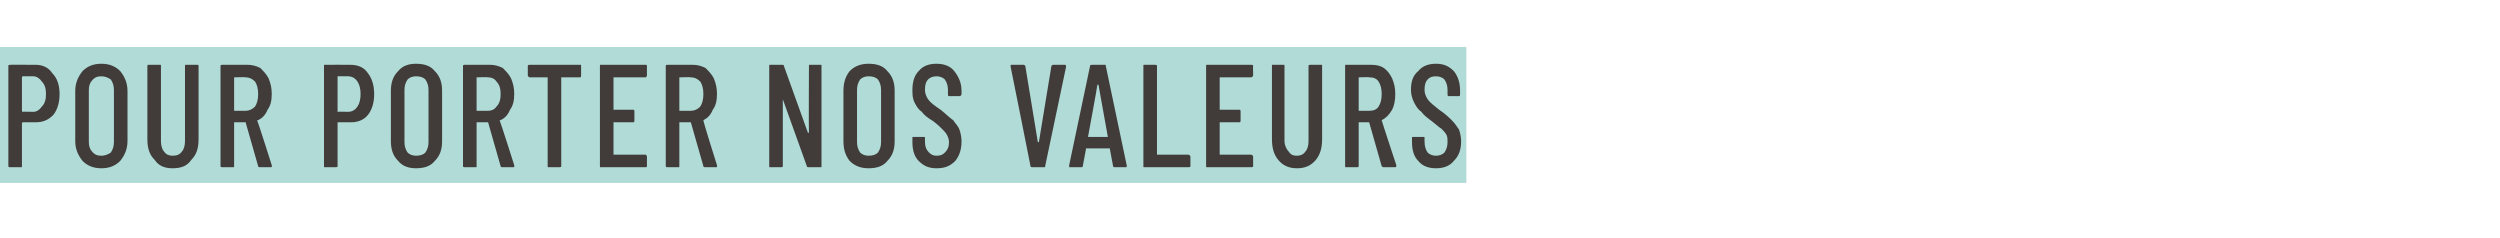
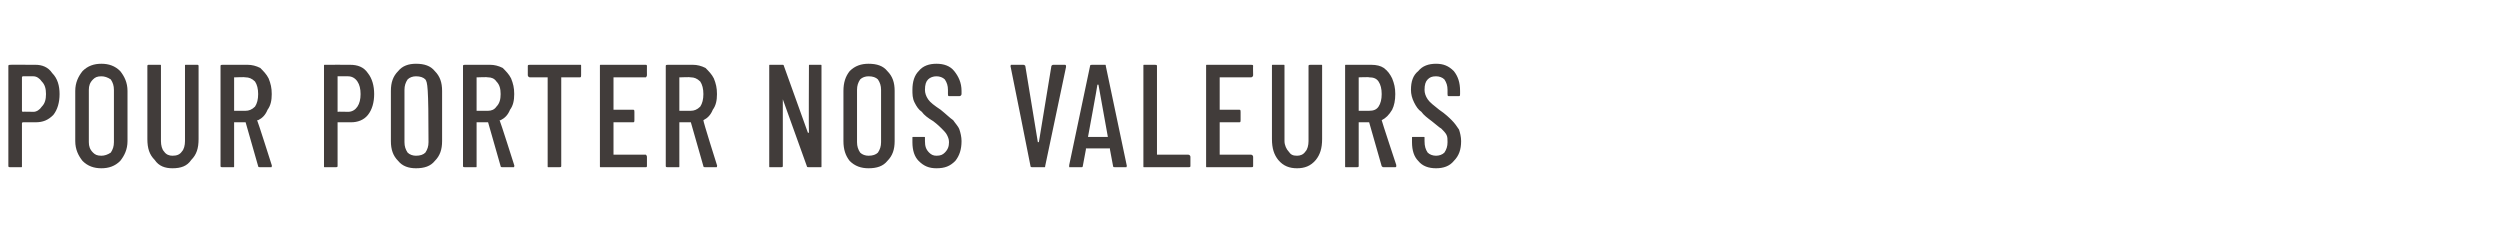
<svg xmlns="http://www.w3.org/2000/svg" version="1.1" width="239.2px" height="22.8px" viewBox="0 -2 239.2 22.8" style="top:-2px">
  <desc>POUR PORTER NOS VALEURS</desc>
  <defs />
  <g class="svg-textframe-underlines">
-     <rect class="svg-underline" x="0" y="2.5" width="140.3" height="13" style="fill:#b0dbd7;" />
-   </g>
+     </g>
  <g id="Polygon62190">
-     <path d="M 3.4 4.2 C 4 4.2 4.6 4.4 5 5 C 5.5 5.5 5.7 6.2 5.7 7 C 5.7 7.8 5.5 8.5 5.1 9 C 4.6 9.5 4.1 9.7 3.4 9.7 C 3.4 9.7 2.2 9.7 2.2 9.7 C 2.1 9.7 2.1 9.8 2.1 9.8 C 2.1 9.8 2.1 13.9 2.1 13.9 C 2.1 14 2.1 14 2 14 C 2 14 1 14 1 14 C 0.9 14 0.8 14 0.8 13.9 C 0.8 13.9 0.8 4.3 0.8 4.3 C 0.8 4.2 0.9 4.2 1 4.2 C 0.95 4.19 3.4 4.2 3.4 4.2 C 3.4 4.2 3.36 4.19 3.4 4.2 Z M 3.2 8.7 C 3.5 8.7 3.8 8.5 4 8.2 C 4.3 7.9 4.4 7.5 4.4 7 C 4.4 6.5 4.3 6.1 4 5.8 C 3.8 5.5 3.5 5.3 3.2 5.3 C 3.2 5.3 2.2 5.3 2.2 5.3 C 2.1 5.3 2.1 5.4 2.1 5.4 C 2.1 5.4 2.1 8.6 2.1 8.6 C 2.1 8.6 2.1 8.7 2.2 8.7 C 2.16 8.67 3.2 8.7 3.2 8.7 C 3.2 8.7 3.16 8.67 3.2 8.7 Z M 9.7 14.1 C 9 14.1 8.4 13.9 7.9 13.4 C 7.5 12.9 7.2 12.3 7.2 11.5 C 7.2 11.5 7.2 6.7 7.2 6.7 C 7.2 5.9 7.5 5.3 7.9 4.8 C 8.4 4.3 9 4.1 9.7 4.1 C 10.4 4.1 11 4.3 11.5 4.8 C 11.9 5.3 12.2 5.9 12.2 6.7 C 12.2 6.7 12.2 11.5 12.2 11.5 C 12.2 12.3 11.9 12.9 11.5 13.4 C 11 13.9 10.4 14.1 9.7 14.1 C 9.7 14.1 9.7 14.1 9.7 14.1 Z M 9.7 12.9 C 10 12.9 10.3 12.8 10.6 12.6 C 10.8 12.3 10.9 12 10.9 11.6 C 10.9 11.6 10.9 6.6 10.9 6.6 C 10.9 6.2 10.8 5.9 10.6 5.6 C 10.3 5.4 10 5.3 9.7 5.3 C 9.3 5.3 9.1 5.4 8.9 5.6 C 8.6 5.9 8.5 6.2 8.5 6.6 C 8.5 6.6 8.5 11.6 8.5 11.6 C 8.5 12 8.6 12.3 8.9 12.6 C 9.1 12.8 9.3 12.9 9.7 12.9 C 9.7 12.9 9.7 12.9 9.7 12.9 Z M 16.5 14.1 C 15.8 14.1 15.2 13.9 14.8 13.3 C 14.3 12.8 14.1 12.2 14.1 11.3 C 14.1 11.3 14.1 4.3 14.1 4.3 C 14.1 4.2 14.2 4.2 14.2 4.2 C 14.2 4.2 15.3 4.2 15.3 4.2 C 15.4 4.2 15.4 4.2 15.4 4.3 C 15.4 4.3 15.4 11.5 15.4 11.5 C 15.4 11.9 15.5 12.3 15.7 12.5 C 15.9 12.8 16.2 12.9 16.5 12.9 C 16.9 12.9 17.2 12.8 17.4 12.5 C 17.6 12.3 17.7 11.9 17.7 11.5 C 17.7 11.5 17.7 4.3 17.7 4.3 C 17.7 4.2 17.7 4.2 17.8 4.2 C 17.8 4.2 18.9 4.2 18.9 4.2 C 18.9 4.2 19 4.2 19 4.3 C 19 4.3 19 11.3 19 11.3 C 19 12.2 18.8 12.8 18.3 13.3 C 17.9 13.9 17.3 14.1 16.5 14.1 C 16.5 14.1 16.5 14.1 16.5 14.1 Z M 24.9 14 C 24.8 14 24.7 14 24.7 13.9 C 24.7 13.9 23.5 9.7 23.5 9.7 C 23.5 9.7 23.4 9.7 23.4 9.7 C 23.4 9.7 22.5 9.7 22.5 9.7 C 22.4 9.7 22.4 9.7 22.4 9.7 C 22.4 9.7 22.4 13.9 22.4 13.9 C 22.4 14 22.4 14 22.3 14 C 22.3 14 21.3 14 21.3 14 C 21.2 14 21.1 14 21.1 13.9 C 21.1 13.9 21.1 4.3 21.1 4.3 C 21.1 4.2 21.2 4.2 21.3 4.2 C 21.3 4.2 23.7 4.2 23.7 4.2 C 24.1 4.2 24.5 4.3 24.9 4.5 C 25.2 4.8 25.5 5.1 25.7 5.5 C 25.9 6 26 6.4 26 7 C 26 7.6 25.9 8.1 25.6 8.5 C 25.4 9 25.1 9.3 24.7 9.5 C 24.6 9.5 24.6 9.5 24.6 9.5 C 24.65 9.55 26 13.8 26 13.8 C 26 13.8 26.03 13.9 26 13.9 C 26 14 26 14 25.9 14 C 25.91 14 24.9 14 24.9 14 C 24.9 14 24.86 14 24.9 14 Z M 22.5 5.4 C 22.4 5.4 22.4 5.4 22.4 5.4 C 22.4 5.4 22.4 8.6 22.4 8.6 C 22.4 8.6 22.4 8.6 22.5 8.6 C 22.5 8.6 23.5 8.6 23.5 8.6 C 23.8 8.6 24.1 8.5 24.4 8.2 C 24.6 7.9 24.7 7.5 24.7 7 C 24.7 6.5 24.6 6.1 24.4 5.8 C 24.1 5.5 23.8 5.4 23.5 5.4 C 23.47 5.36 22.5 5.4 22.5 5.4 C 22.5 5.4 22.47 5.36 22.5 5.4 Z M 33.5 4.2 C 34.2 4.2 34.8 4.4 35.2 5 C 35.6 5.5 35.8 6.2 35.8 7 C 35.8 7.8 35.6 8.5 35.2 9 C 34.8 9.5 34.2 9.7 33.6 9.7 C 33.6 9.7 32.3 9.7 32.3 9.7 C 32.3 9.7 32.3 9.8 32.3 9.8 C 32.3 9.8 32.3 13.9 32.3 13.9 C 32.3 14 32.2 14 32.1 14 C 32.1 14 31.1 14 31.1 14 C 31 14 31 14 31 13.9 C 31 13.9 31 4.3 31 4.3 C 31 4.2 31 4.2 31.1 4.2 C 31.1 4.19 33.5 4.2 33.5 4.2 C 33.5 4.2 33.51 4.19 33.5 4.2 Z M 33.3 8.7 C 33.7 8.7 34 8.5 34.2 8.2 C 34.4 7.9 34.5 7.5 34.5 7 C 34.5 6.5 34.4 6.1 34.2 5.8 C 34 5.5 33.7 5.3 33.3 5.3 C 33.3 5.3 32.3 5.3 32.3 5.3 C 32.3 5.3 32.3 5.4 32.3 5.4 C 32.3 5.4 32.3 8.6 32.3 8.6 C 32.3 8.6 32.3 8.7 32.3 8.7 C 32.31 8.67 33.3 8.7 33.3 8.7 C 33.3 8.7 33.3 8.67 33.3 8.7 Z M 39.8 14.1 C 39.1 14.1 38.5 13.9 38.1 13.4 C 37.6 12.9 37.4 12.3 37.4 11.5 C 37.4 11.5 37.4 6.7 37.4 6.7 C 37.4 5.9 37.6 5.3 38.1 4.8 C 38.5 4.3 39.1 4.1 39.8 4.1 C 40.6 4.1 41.2 4.3 41.6 4.8 C 42.1 5.3 42.3 5.9 42.3 6.7 C 42.3 6.7 42.3 11.5 42.3 11.5 C 42.3 12.3 42.1 12.9 41.6 13.4 C 41.2 13.9 40.6 14.1 39.8 14.1 C 39.8 14.1 39.8 14.1 39.8 14.1 Z M 39.8 12.9 C 40.2 12.9 40.5 12.8 40.7 12.6 C 40.9 12.3 41 12 41 11.6 C 41 11.6 41 6.6 41 6.6 C 41 6.2 40.9 5.9 40.7 5.6 C 40.5 5.4 40.2 5.3 39.8 5.3 C 39.5 5.3 39.2 5.4 39 5.6 C 38.8 5.9 38.7 6.2 38.7 6.6 C 38.7 6.6 38.7 11.6 38.7 11.6 C 38.7 12 38.8 12.3 39 12.6 C 39.2 12.8 39.5 12.9 39.8 12.9 C 39.8 12.9 39.8 12.9 39.8 12.9 Z M 48.1 14 C 48 14 47.9 14 47.9 13.9 C 47.9 13.9 46.7 9.7 46.7 9.7 C 46.7 9.7 46.6 9.7 46.6 9.7 C 46.6 9.7 45.7 9.7 45.7 9.7 C 45.6 9.7 45.6 9.7 45.6 9.7 C 45.6 9.7 45.6 13.9 45.6 13.9 C 45.6 14 45.6 14 45.5 14 C 45.5 14 44.5 14 44.5 14 C 44.4 14 44.3 14 44.3 13.9 C 44.3 13.9 44.3 4.3 44.3 4.3 C 44.3 4.2 44.4 4.2 44.5 4.2 C 44.5 4.2 46.9 4.2 46.9 4.2 C 47.3 4.2 47.7 4.3 48.1 4.5 C 48.4 4.8 48.7 5.1 48.9 5.5 C 49.1 6 49.2 6.4 49.2 7 C 49.2 7.6 49.1 8.1 48.8 8.5 C 48.6 9 48.3 9.3 47.9 9.5 C 47.8 9.5 47.8 9.5 47.8 9.5 C 47.85 9.55 49.2 13.8 49.2 13.8 C 49.2 13.8 49.23 13.9 49.2 13.9 C 49.2 14 49.2 14 49.1 14 C 49.11 14 48.1 14 48.1 14 C 48.1 14 48.06 14 48.1 14 Z M 45.7 5.4 C 45.6 5.4 45.6 5.4 45.6 5.4 C 45.6 5.4 45.6 8.6 45.6 8.6 C 45.6 8.6 45.6 8.6 45.7 8.6 C 45.7 8.6 46.7 8.6 46.7 8.6 C 47 8.6 47.3 8.5 47.5 8.2 C 47.8 7.9 47.9 7.5 47.9 7 C 47.9 6.5 47.8 6.1 47.5 5.8 C 47.3 5.5 47 5.4 46.7 5.4 C 46.66 5.36 45.7 5.4 45.7 5.4 C 45.7 5.4 45.67 5.36 45.7 5.4 Z M 55.5 4.2 C 55.6 4.2 55.6 4.2 55.6 4.3 C 55.6 4.3 55.6 5.2 55.6 5.2 C 55.6 5.3 55.6 5.4 55.5 5.4 C 55.5 5.4 53.7 5.4 53.7 5.4 C 53.7 5.4 53.7 5.4 53.7 5.4 C 53.7 5.4 53.7 13.9 53.7 13.9 C 53.7 14 53.6 14 53.5 14 C 53.5 14 52.5 14 52.5 14 C 52.4 14 52.4 14 52.4 13.9 C 52.4 13.9 52.4 5.4 52.4 5.4 C 52.4 5.4 52.4 5.4 52.3 5.4 C 52.3 5.4 50.7 5.4 50.7 5.4 C 50.6 5.4 50.5 5.3 50.5 5.2 C 50.5 5.2 50.5 4.3 50.5 4.3 C 50.5 4.2 50.6 4.2 50.7 4.2 C 50.65 4.2 55.5 4.2 55.5 4.2 C 55.5 4.2 55.48 4.2 55.5 4.2 Z M 61.9 5.2 C 61.9 5.3 61.8 5.4 61.8 5.4 C 61.8 5.4 58.7 5.4 58.7 5.4 C 58.7 5.4 58.7 5.4 58.7 5.4 C 58.7 5.4 58.7 8.5 58.7 8.5 C 58.7 8.5 58.7 8.5 58.7 8.5 C 58.7 8.5 60.6 8.5 60.6 8.5 C 60.7 8.5 60.7 8.6 60.7 8.7 C 60.7 8.7 60.7 9.5 60.7 9.5 C 60.7 9.6 60.7 9.7 60.6 9.7 C 60.6 9.7 58.7 9.7 58.7 9.7 C 58.7 9.7 58.7 9.7 58.7 9.7 C 58.7 9.7 58.7 12.8 58.7 12.8 C 58.7 12.8 58.7 12.8 58.7 12.8 C 58.7 12.8 61.8 12.8 61.8 12.8 C 61.8 12.8 61.9 12.9 61.9 13 C 61.9 13 61.9 13.9 61.9 13.9 C 61.9 14 61.8 14 61.8 14 C 61.8 14 57.5 14 57.5 14 C 57.4 14 57.4 14 57.4 13.9 C 57.4 13.9 57.4 4.3 57.4 4.3 C 57.4 4.2 57.4 4.2 57.5 4.2 C 57.5 4.2 61.8 4.2 61.8 4.2 C 61.8 4.2 61.9 4.2 61.9 4.3 C 61.89 4.34 61.9 5.2 61.9 5.2 C 61.9 5.2 61.89 5.22 61.9 5.2 Z M 67.5 14 C 67.4 14 67.3 14 67.3 13.9 C 67.3 13.9 66.1 9.7 66.1 9.7 C 66.1 9.7 66 9.7 66 9.7 C 66 9.7 65.1 9.7 65.1 9.7 C 65 9.7 65 9.7 65 9.7 C 65 9.7 65 13.9 65 13.9 C 65 14 65 14 64.9 14 C 64.9 14 63.9 14 63.9 14 C 63.8 14 63.7 14 63.7 13.9 C 63.7 13.9 63.7 4.3 63.7 4.3 C 63.7 4.2 63.8 4.2 63.9 4.2 C 63.9 4.2 66.3 4.2 66.3 4.2 C 66.7 4.2 67.1 4.3 67.5 4.5 C 67.8 4.8 68.1 5.1 68.3 5.5 C 68.5 6 68.6 6.4 68.6 7 C 68.6 7.6 68.5 8.1 68.2 8.5 C 68 9 67.7 9.3 67.3 9.5 C 67.3 9.5 67.2 9.5 67.3 9.5 C 67.25 9.55 68.6 13.8 68.6 13.8 C 68.6 13.8 68.64 13.9 68.6 13.9 C 68.6 14 68.6 14 68.5 14 C 68.52 14 67.5 14 67.5 14 C 67.5 14 67.47 14 67.5 14 Z M 65.1 5.4 C 65 5.4 65 5.4 65 5.4 C 65 5.4 65 8.6 65 8.6 C 65 8.6 65 8.6 65.1 8.6 C 65.1 8.6 66.1 8.6 66.1 8.6 C 66.4 8.6 66.7 8.5 67 8.2 C 67.2 7.9 67.3 7.5 67.3 7 C 67.3 6.5 67.2 6.1 67 5.8 C 66.7 5.5 66.4 5.4 66.1 5.4 C 66.07 5.36 65.1 5.4 65.1 5.4 C 65.1 5.4 65.08 5.36 65.1 5.4 Z M 77.4 4.3 C 77.4 4.2 77.4 4.2 77.5 4.2 C 77.5 4.2 78.5 4.2 78.5 4.2 C 78.6 4.2 78.6 4.2 78.6 4.3 C 78.6 4.3 78.6 13.9 78.6 13.9 C 78.6 14 78.6 14 78.5 14 C 78.5 14 77.4 14 77.4 14 C 77.3 14 77.2 14 77.2 13.9 C 77.2 13.9 74.9 7.5 74.9 7.5 C 74.9 7.5 74.9 7.5 74.9 7.5 C 74.9 7.5 74.9 7.5 74.9 7.5 C 74.9 7.5 74.9 13.9 74.9 13.9 C 74.9 14 74.8 14 74.7 14 C 74.7 14 73.7 14 73.7 14 C 73.6 14 73.6 14 73.6 13.9 C 73.6 13.9 73.6 4.3 73.6 4.3 C 73.6 4.2 73.6 4.2 73.7 4.2 C 73.7 4.2 74.9 4.2 74.9 4.2 C 74.9 4.2 75 4.2 75 4.3 C 75 4.3 77.3 10.7 77.3 10.7 C 77.3 10.7 77.3 10.7 77.3 10.7 C 77.4 10.7 77.4 10.7 77.4 10.7 C 77.37 10.7 77.4 4.3 77.4 4.3 C 77.4 4.3 77.37 4.34 77.4 4.3 Z M 83.1 14.1 C 82.4 14.1 81.8 13.9 81.3 13.4 C 80.9 12.9 80.7 12.3 80.7 11.5 C 80.7 11.5 80.7 6.7 80.7 6.7 C 80.7 5.9 80.9 5.3 81.3 4.8 C 81.8 4.3 82.4 4.1 83.1 4.1 C 83.9 4.1 84.5 4.3 84.9 4.8 C 85.4 5.3 85.6 5.9 85.6 6.7 C 85.6 6.7 85.6 11.5 85.6 11.5 C 85.6 12.3 85.4 12.9 84.9 13.4 C 84.5 13.9 83.9 14.1 83.1 14.1 C 83.1 14.1 83.1 14.1 83.1 14.1 Z M 83.1 12.9 C 83.5 12.9 83.8 12.8 84 12.6 C 84.2 12.3 84.3 12 84.3 11.6 C 84.3 11.6 84.3 6.6 84.3 6.6 C 84.3 6.2 84.2 5.9 84 5.6 C 83.8 5.4 83.5 5.3 83.1 5.3 C 82.8 5.3 82.5 5.4 82.3 5.6 C 82.1 5.9 82 6.2 82 6.6 C 82 6.6 82 11.6 82 11.6 C 82 12 82.1 12.3 82.3 12.6 C 82.5 12.8 82.8 12.9 83.1 12.9 C 83.1 12.9 83.1 12.9 83.1 12.9 Z M 89.6 14.1 C 88.9 14.1 88.4 13.9 87.9 13.4 C 87.5 13 87.3 12.4 87.3 11.6 C 87.3 11.6 87.3 11.2 87.3 11.2 C 87.3 11.1 87.3 11.1 87.4 11.1 C 87.4 11.1 88.4 11.1 88.4 11.1 C 88.5 11.1 88.5 11.1 88.5 11.2 C 88.5 11.2 88.5 11.5 88.5 11.5 C 88.5 12 88.6 12.3 88.9 12.6 C 89.1 12.8 89.3 12.9 89.6 12.9 C 90 12.9 90.2 12.8 90.4 12.6 C 90.7 12.3 90.8 12 90.8 11.6 C 90.8 11.3 90.7 11.1 90.6 10.9 C 90.5 10.7 90.3 10.5 90.1 10.3 C 90 10.2 89.7 9.9 89.3 9.6 C 88.8 9.3 88.4 9 88.2 8.7 C 87.9 8.5 87.7 8.2 87.5 7.8 C 87.3 7.4 87.3 7 87.3 6.6 C 87.3 5.8 87.5 5.2 87.9 4.8 C 88.3 4.3 88.9 4.1 89.6 4.1 C 90.3 4.1 90.9 4.3 91.3 4.8 C 91.7 5.3 92 5.9 92 6.7 C 92 6.7 92 7 92 7 C 92 7.1 91.9 7.2 91.8 7.2 C 91.8 7.2 90.8 7.2 90.8 7.2 C 90.7 7.2 90.7 7.1 90.7 7 C 90.7 7 90.7 6.6 90.7 6.6 C 90.7 6.2 90.6 5.9 90.4 5.6 C 90.2 5.4 89.9 5.3 89.6 5.3 C 89.3 5.3 89 5.4 88.8 5.6 C 88.6 5.8 88.5 6.1 88.5 6.6 C 88.5 6.9 88.6 7.2 88.8 7.5 C 89 7.8 89.4 8.1 90 8.5 C 90.5 8.9 90.9 9.3 91.2 9.5 C 91.4 9.8 91.7 10.1 91.8 10.4 C 91.9 10.7 92 11.1 92 11.5 C 92 12.3 91.8 12.9 91.4 13.4 C 90.9 13.9 90.4 14.1 89.6 14.1 C 89.6 14.1 89.6 14.1 89.6 14.1 Z M 98.8 14 C 98.7 14 98.6 14 98.6 13.9 C 98.61 13.87 96.7 4.4 96.7 4.4 C 96.7 4.4 96.67 4.33 96.7 4.3 C 96.7 4.2 96.7 4.2 96.8 4.2 C 96.8 4.2 97.9 4.2 97.9 4.2 C 98 4.2 98 4.2 98.1 4.3 C 98.1 4.3 99.3 11.6 99.3 11.6 C 99.3 11.6 99.4 11.6 99.4 11.6 C 99.4 11.6 99.4 11.6 99.4 11.6 C 99.4 11.6 100.6 4.3 100.6 4.3 C 100.7 4.2 100.7 4.2 100.8 4.2 C 100.8 4.2 101.9 4.2 101.9 4.2 C 102 4.2 102 4.3 102 4.4 C 102 4.4 100 13.9 100 13.9 C 100 14 100 14 99.9 14 C 99.9 14 98.8 14 98.8 14 C 98.8 14 98.76 14 98.8 14 Z M 106.7 14 C 106.6 14 106.5 14 106.5 13.9 C 106.5 13.9 106.2 12.3 106.2 12.3 C 106.2 12.2 106.2 12.2 106.2 12.2 C 106.2 12.2 106.2 12.2 106.1 12.2 C 106.1 12.2 104 12.2 104 12.2 C 103.9 12.2 103.9 12.2 103.9 12.2 C 103.9 12.2 103.9 12.2 103.9 12.3 C 103.9 12.3 103.6 13.9 103.6 13.9 C 103.6 14 103.5 14 103.5 14 C 103.5 14 102.4 14 102.4 14 C 102.4 14 102.4 14 102.3 14 C 102.3 13.9 102.3 13.9 102.3 13.8 C 102.3 13.8 104.3 4.3 104.3 4.3 C 104.3 4.2 104.4 4.2 104.5 4.2 C 104.5 4.2 105.7 4.2 105.7 4.2 C 105.8 4.2 105.8 4.2 105.8 4.3 C 105.81 4.33 107.8 13.8 107.8 13.8 C 107.8 13.8 107.83 13.87 107.8 13.9 C 107.8 14 107.8 14 107.7 14 C 107.71 14 106.7 14 106.7 14 C 106.7 14 106.66 14 106.7 14 Z M 104.1 11.1 C 104.1 11.1 104.1 11.1 104.2 11.1 C 104.2 11.1 105.9 11.1 105.9 11.1 C 106 11.1 106 11.1 106 11.1 C 106 11.1 105.1 6.1 105.1 6.1 C 105.1 6.1 105.1 6.1 105 6.1 C 105 6.1 105 6.1 105 6.1 C 105.02 6.12 104.1 11.1 104.1 11.1 C 104.1 11.1 104.12 11.09 104.1 11.1 Z M 109.5 14 C 109.4 14 109.4 14 109.4 13.9 C 109.4 13.9 109.4 4.3 109.4 4.3 C 109.4 4.2 109.4 4.2 109.5 4.2 C 109.5 4.2 110.5 4.2 110.5 4.2 C 110.6 4.2 110.7 4.2 110.7 4.3 C 110.7 4.3 110.7 12.8 110.7 12.8 C 110.7 12.8 110.7 12.8 110.7 12.8 C 110.7 12.8 113.7 12.8 113.7 12.8 C 113.8 12.8 113.9 12.9 113.9 13 C 113.9 13 113.9 13.9 113.9 13.9 C 113.9 14 113.8 14 113.7 14 C 113.73 14 109.5 14 109.5 14 C 109.5 14 109.51 14 109.5 14 Z M 119.9 5.2 C 119.9 5.3 119.8 5.4 119.7 5.4 C 119.7 5.4 116.7 5.4 116.7 5.4 C 116.7 5.4 116.7 5.4 116.7 5.4 C 116.7 5.4 116.7 8.5 116.7 8.5 C 116.7 8.5 116.7 8.5 116.7 8.5 C 116.7 8.5 118.6 8.5 118.6 8.5 C 118.7 8.5 118.7 8.6 118.7 8.7 C 118.7 8.7 118.7 9.5 118.7 9.5 C 118.7 9.6 118.7 9.7 118.6 9.7 C 118.6 9.7 116.7 9.7 116.7 9.7 C 116.7 9.7 116.7 9.7 116.7 9.7 C 116.7 9.7 116.7 12.8 116.7 12.8 C 116.7 12.8 116.7 12.8 116.7 12.8 C 116.7 12.8 119.7 12.8 119.7 12.8 C 119.8 12.8 119.9 12.9 119.9 13 C 119.9 13 119.9 13.9 119.9 13.9 C 119.9 14 119.8 14 119.7 14 C 119.7 14 115.5 14 115.5 14 C 115.4 14 115.4 14 115.4 13.9 C 115.4 13.9 115.4 4.3 115.4 4.3 C 115.4 4.2 115.4 4.2 115.5 4.2 C 115.5 4.2 119.7 4.2 119.7 4.2 C 119.8 4.2 119.9 4.2 119.9 4.3 C 119.88 4.34 119.9 5.2 119.9 5.2 C 119.9 5.2 119.88 5.22 119.9 5.2 Z M 124.1 14.1 C 123.4 14.1 122.8 13.9 122.3 13.3 C 121.9 12.8 121.7 12.2 121.7 11.3 C 121.7 11.3 121.7 4.3 121.7 4.3 C 121.7 4.2 121.7 4.2 121.8 4.2 C 121.8 4.2 122.8 4.2 122.8 4.2 C 122.9 4.2 122.9 4.2 122.9 4.3 C 122.9 4.3 122.9 11.5 122.9 11.5 C 122.9 11.9 123.1 12.3 123.3 12.5 C 123.5 12.8 123.7 12.9 124.1 12.9 C 124.4 12.9 124.7 12.8 124.9 12.5 C 125.1 12.3 125.2 11.9 125.2 11.5 C 125.2 11.5 125.2 4.3 125.2 4.3 C 125.2 4.2 125.3 4.2 125.4 4.2 C 125.4 4.2 126.4 4.2 126.4 4.2 C 126.5 4.2 126.5 4.2 126.5 4.3 C 126.5 4.3 126.5 11.3 126.5 11.3 C 126.5 12.2 126.3 12.8 125.9 13.3 C 125.4 13.9 124.8 14.1 124.1 14.1 C 124.1 14.1 124.1 14.1 124.1 14.1 Z M 132.4 14 C 132.3 14 132.3 14 132.2 13.9 C 132.2 13.9 131 9.7 131 9.7 C 131 9.7 131 9.7 131 9.7 C 131 9.7 130 9.7 130 9.7 C 130 9.7 130 9.7 130 9.7 C 130 9.7 130 13.9 130 13.9 C 130 14 129.9 14 129.8 14 C 129.8 14 128.8 14 128.8 14 C 128.7 14 128.7 14 128.7 13.9 C 128.7 13.9 128.7 4.3 128.7 4.3 C 128.7 4.2 128.7 4.2 128.8 4.2 C 128.8 4.2 131.2 4.2 131.2 4.2 C 131.7 4.2 132.1 4.3 132.4 4.5 C 132.8 4.8 133 5.1 133.2 5.5 C 133.4 6 133.5 6.4 133.5 7 C 133.5 7.6 133.4 8.1 133.2 8.5 C 132.9 9 132.6 9.3 132.2 9.5 C 132.2 9.5 132.2 9.5 132.2 9.5 C 132.19 9.55 133.6 13.8 133.6 13.8 C 133.6 13.8 133.58 13.9 133.6 13.9 C 133.6 14 133.5 14 133.5 14 C 133.46 14 132.4 14 132.4 14 C 132.4 14 132.41 14 132.4 14 Z M 130 5.4 C 130 5.4 130 5.4 130 5.4 C 130 5.4 130 8.6 130 8.6 C 130 8.6 130 8.6 130 8.6 C 130 8.6 131 8.6 131 8.6 C 131.4 8.6 131.7 8.5 131.9 8.2 C 132.1 7.9 132.2 7.5 132.2 7 C 132.2 6.5 132.1 6.1 131.9 5.8 C 131.7 5.5 131.4 5.4 131 5.4 C 131.01 5.36 130 5.4 130 5.4 C 130 5.4 130.02 5.36 130 5.4 Z M 137.4 14.1 C 136.7 14.1 136.1 13.9 135.7 13.4 C 135.3 13 135.1 12.4 135.1 11.6 C 135.1 11.6 135.1 11.2 135.1 11.2 C 135.1 11.1 135.1 11.1 135.2 11.1 C 135.2 11.1 136.2 11.1 136.2 11.1 C 136.3 11.1 136.3 11.1 136.3 11.2 C 136.3 11.2 136.3 11.5 136.3 11.5 C 136.3 12 136.4 12.3 136.6 12.6 C 136.8 12.8 137.1 12.9 137.4 12.9 C 137.7 12.9 138 12.8 138.2 12.6 C 138.4 12.3 138.5 12 138.5 11.6 C 138.5 11.3 138.5 11.1 138.4 10.9 C 138.3 10.7 138.1 10.5 137.9 10.3 C 137.7 10.2 137.4 9.9 137 9.6 C 136.6 9.3 136.2 9 136 8.7 C 135.7 8.5 135.5 8.2 135.3 7.8 C 135.1 7.4 135 7 135 6.6 C 135 5.8 135.2 5.2 135.7 4.8 C 136.1 4.3 136.7 4.1 137.4 4.1 C 138.1 4.1 138.6 4.3 139.1 4.8 C 139.5 5.3 139.7 5.9 139.7 6.7 C 139.7 6.7 139.7 7 139.7 7 C 139.7 7.1 139.7 7.2 139.6 7.2 C 139.6 7.2 138.6 7.2 138.6 7.2 C 138.5 7.2 138.5 7.1 138.5 7 C 138.5 7 138.5 6.6 138.5 6.6 C 138.5 6.2 138.4 5.9 138.2 5.6 C 138 5.4 137.7 5.3 137.4 5.3 C 137 5.3 136.8 5.4 136.6 5.6 C 136.4 5.8 136.3 6.1 136.3 6.6 C 136.3 6.9 136.4 7.2 136.6 7.5 C 136.8 7.8 137.2 8.1 137.7 8.5 C 138.3 8.9 138.7 9.3 138.9 9.5 C 139.2 9.8 139.4 10.1 139.6 10.4 C 139.7 10.7 139.8 11.1 139.8 11.5 C 139.8 12.3 139.6 12.9 139.1 13.4 C 138.7 13.9 138.1 14.1 137.4 14.1 C 137.4 14.1 137.4 14.1 137.4 14.1 Z " stroke="none" fill="#413c3a" />
+     <path d="M 3.4 4.2 C 4 4.2 4.6 4.4 5 5 C 5.5 5.5 5.7 6.2 5.7 7 C 5.7 7.8 5.5 8.5 5.1 9 C 4.6 9.5 4.1 9.7 3.4 9.7 C 3.4 9.7 2.2 9.7 2.2 9.7 C 2.1 9.7 2.1 9.8 2.1 9.8 C 2.1 9.8 2.1 13.9 2.1 13.9 C 2.1 14 2.1 14 2 14 C 2 14 1 14 1 14 C 0.9 14 0.8 14 0.8 13.9 C 0.8 13.9 0.8 4.3 0.8 4.3 C 0.8 4.2 0.9 4.2 1 4.2 C 0.95 4.19 3.4 4.2 3.4 4.2 C 3.4 4.2 3.36 4.19 3.4 4.2 Z M 3.2 8.7 C 3.5 8.7 3.8 8.5 4 8.2 C 4.3 7.9 4.4 7.5 4.4 7 C 4.4 6.5 4.3 6.1 4 5.8 C 3.8 5.5 3.5 5.3 3.2 5.3 C 3.2 5.3 2.2 5.3 2.2 5.3 C 2.1 5.3 2.1 5.4 2.1 5.4 C 2.1 5.4 2.1 8.6 2.1 8.6 C 2.1 8.6 2.1 8.7 2.2 8.7 C 2.16 8.67 3.2 8.7 3.2 8.7 C 3.2 8.7 3.16 8.67 3.2 8.7 Z M 9.7 14.1 C 9 14.1 8.4 13.9 7.9 13.4 C 7.5 12.9 7.2 12.3 7.2 11.5 C 7.2 11.5 7.2 6.7 7.2 6.7 C 7.2 5.9 7.5 5.3 7.9 4.8 C 8.4 4.3 9 4.1 9.7 4.1 C 10.4 4.1 11 4.3 11.5 4.8 C 11.9 5.3 12.2 5.9 12.2 6.7 C 12.2 6.7 12.2 11.5 12.2 11.5 C 12.2 12.3 11.9 12.9 11.5 13.4 C 11 13.9 10.4 14.1 9.7 14.1 C 9.7 14.1 9.7 14.1 9.7 14.1 Z M 9.7 12.9 C 10 12.9 10.3 12.8 10.6 12.6 C 10.8 12.3 10.9 12 10.9 11.6 C 10.9 11.6 10.9 6.6 10.9 6.6 C 10.9 6.2 10.8 5.9 10.6 5.6 C 10.3 5.4 10 5.3 9.7 5.3 C 9.3 5.3 9.1 5.4 8.9 5.6 C 8.6 5.9 8.5 6.2 8.5 6.6 C 8.5 6.6 8.5 11.6 8.5 11.6 C 8.5 12 8.6 12.3 8.9 12.6 C 9.1 12.8 9.3 12.9 9.7 12.9 C 9.7 12.9 9.7 12.9 9.7 12.9 Z M 16.5 14.1 C 15.8 14.1 15.2 13.9 14.8 13.3 C 14.3 12.8 14.1 12.2 14.1 11.3 C 14.1 11.3 14.1 4.3 14.1 4.3 C 14.1 4.2 14.2 4.2 14.2 4.2 C 14.2 4.2 15.3 4.2 15.3 4.2 C 15.4 4.2 15.4 4.2 15.4 4.3 C 15.4 4.3 15.4 11.5 15.4 11.5 C 15.4 11.9 15.5 12.3 15.7 12.5 C 15.9 12.8 16.2 12.9 16.5 12.9 C 16.9 12.9 17.2 12.8 17.4 12.5 C 17.6 12.3 17.7 11.9 17.7 11.5 C 17.7 11.5 17.7 4.3 17.7 4.3 C 17.7 4.2 17.7 4.2 17.8 4.2 C 17.8 4.2 18.9 4.2 18.9 4.2 C 18.9 4.2 19 4.2 19 4.3 C 19 4.3 19 11.3 19 11.3 C 19 12.2 18.8 12.8 18.3 13.3 C 17.9 13.9 17.3 14.1 16.5 14.1 C 16.5 14.1 16.5 14.1 16.5 14.1 Z M 24.9 14 C 24.8 14 24.7 14 24.7 13.9 C 24.7 13.9 23.5 9.7 23.5 9.7 C 23.5 9.7 23.4 9.7 23.4 9.7 C 23.4 9.7 22.5 9.7 22.5 9.7 C 22.4 9.7 22.4 9.7 22.4 9.7 C 22.4 9.7 22.4 13.9 22.4 13.9 C 22.4 14 22.4 14 22.3 14 C 22.3 14 21.3 14 21.3 14 C 21.2 14 21.1 14 21.1 13.9 C 21.1 13.9 21.1 4.3 21.1 4.3 C 21.1 4.2 21.2 4.2 21.3 4.2 C 21.3 4.2 23.7 4.2 23.7 4.2 C 24.1 4.2 24.5 4.3 24.9 4.5 C 25.2 4.8 25.5 5.1 25.7 5.5 C 25.9 6 26 6.4 26 7 C 26 7.6 25.9 8.1 25.6 8.5 C 25.4 9 25.1 9.3 24.7 9.5 C 24.6 9.5 24.6 9.5 24.6 9.5 C 24.65 9.55 26 13.8 26 13.8 C 26 13.8 26.03 13.9 26 13.9 C 26 14 26 14 25.9 14 C 25.91 14 24.9 14 24.9 14 C 24.9 14 24.86 14 24.9 14 Z M 22.5 5.4 C 22.4 5.4 22.4 5.4 22.4 5.4 C 22.4 5.4 22.4 8.6 22.4 8.6 C 22.4 8.6 22.4 8.6 22.5 8.6 C 22.5 8.6 23.5 8.6 23.5 8.6 C 23.8 8.6 24.1 8.5 24.4 8.2 C 24.6 7.9 24.7 7.5 24.7 7 C 24.7 6.5 24.6 6.1 24.4 5.8 C 24.1 5.5 23.8 5.4 23.5 5.4 C 23.47 5.36 22.5 5.4 22.5 5.4 C 22.5 5.4 22.47 5.36 22.5 5.4 Z M 33.5 4.2 C 34.2 4.2 34.8 4.4 35.2 5 C 35.6 5.5 35.8 6.2 35.8 7 C 35.8 7.8 35.6 8.5 35.2 9 C 34.8 9.5 34.2 9.7 33.6 9.7 C 33.6 9.7 32.3 9.7 32.3 9.7 C 32.3 9.7 32.3 9.8 32.3 9.8 C 32.3 9.8 32.3 13.9 32.3 13.9 C 32.3 14 32.2 14 32.1 14 C 32.1 14 31.1 14 31.1 14 C 31 14 31 14 31 13.9 C 31 13.9 31 4.3 31 4.3 C 31 4.2 31 4.2 31.1 4.2 C 31.1 4.19 33.5 4.2 33.5 4.2 C 33.5 4.2 33.51 4.19 33.5 4.2 Z M 33.3 8.7 C 33.7 8.7 34 8.5 34.2 8.2 C 34.4 7.9 34.5 7.5 34.5 7 C 34.5 6.5 34.4 6.1 34.2 5.8 C 34 5.5 33.7 5.3 33.3 5.3 C 33.3 5.3 32.3 5.3 32.3 5.3 C 32.3 5.3 32.3 5.4 32.3 5.4 C 32.3 5.4 32.3 8.6 32.3 8.6 C 32.3 8.6 32.3 8.7 32.3 8.7 C 32.31 8.67 33.3 8.7 33.3 8.7 C 33.3 8.7 33.3 8.67 33.3 8.7 Z M 39.8 14.1 C 39.1 14.1 38.5 13.9 38.1 13.4 C 37.6 12.9 37.4 12.3 37.4 11.5 C 37.4 11.5 37.4 6.7 37.4 6.7 C 37.4 5.9 37.6 5.3 38.1 4.8 C 38.5 4.3 39.1 4.1 39.8 4.1 C 40.6 4.1 41.2 4.3 41.6 4.8 C 42.1 5.3 42.3 5.9 42.3 6.7 C 42.3 6.7 42.3 11.5 42.3 11.5 C 42.3 12.3 42.1 12.9 41.6 13.4 C 41.2 13.9 40.6 14.1 39.8 14.1 C 39.8 14.1 39.8 14.1 39.8 14.1 Z M 39.8 12.9 C 40.2 12.9 40.5 12.8 40.7 12.6 C 40.9 12.3 41 12 41 11.6 C 41 6.2 40.9 5.9 40.7 5.6 C 40.5 5.4 40.2 5.3 39.8 5.3 C 39.5 5.3 39.2 5.4 39 5.6 C 38.8 5.9 38.7 6.2 38.7 6.6 C 38.7 6.6 38.7 11.6 38.7 11.6 C 38.7 12 38.8 12.3 39 12.6 C 39.2 12.8 39.5 12.9 39.8 12.9 C 39.8 12.9 39.8 12.9 39.8 12.9 Z M 48.1 14 C 48 14 47.9 14 47.9 13.9 C 47.9 13.9 46.7 9.7 46.7 9.7 C 46.7 9.7 46.6 9.7 46.6 9.7 C 46.6 9.7 45.7 9.7 45.7 9.7 C 45.6 9.7 45.6 9.7 45.6 9.7 C 45.6 9.7 45.6 13.9 45.6 13.9 C 45.6 14 45.6 14 45.5 14 C 45.5 14 44.5 14 44.5 14 C 44.4 14 44.3 14 44.3 13.9 C 44.3 13.9 44.3 4.3 44.3 4.3 C 44.3 4.2 44.4 4.2 44.5 4.2 C 44.5 4.2 46.9 4.2 46.9 4.2 C 47.3 4.2 47.7 4.3 48.1 4.5 C 48.4 4.8 48.7 5.1 48.9 5.5 C 49.1 6 49.2 6.4 49.2 7 C 49.2 7.6 49.1 8.1 48.8 8.5 C 48.6 9 48.3 9.3 47.9 9.5 C 47.8 9.5 47.8 9.5 47.8 9.5 C 47.85 9.55 49.2 13.8 49.2 13.8 C 49.2 13.8 49.23 13.9 49.2 13.9 C 49.2 14 49.2 14 49.1 14 C 49.11 14 48.1 14 48.1 14 C 48.1 14 48.06 14 48.1 14 Z M 45.7 5.4 C 45.6 5.4 45.6 5.4 45.6 5.4 C 45.6 5.4 45.6 8.6 45.6 8.6 C 45.6 8.6 45.6 8.6 45.7 8.6 C 45.7 8.6 46.7 8.6 46.7 8.6 C 47 8.6 47.3 8.5 47.5 8.2 C 47.8 7.9 47.9 7.5 47.9 7 C 47.9 6.5 47.8 6.1 47.5 5.8 C 47.3 5.5 47 5.4 46.7 5.4 C 46.66 5.36 45.7 5.4 45.7 5.4 C 45.7 5.4 45.67 5.36 45.7 5.4 Z M 55.5 4.2 C 55.6 4.2 55.6 4.2 55.6 4.3 C 55.6 4.3 55.6 5.2 55.6 5.2 C 55.6 5.3 55.6 5.4 55.5 5.4 C 55.5 5.4 53.7 5.4 53.7 5.4 C 53.7 5.4 53.7 5.4 53.7 5.4 C 53.7 5.4 53.7 13.9 53.7 13.9 C 53.7 14 53.6 14 53.5 14 C 53.5 14 52.5 14 52.5 14 C 52.4 14 52.4 14 52.4 13.9 C 52.4 13.9 52.4 5.4 52.4 5.4 C 52.4 5.4 52.4 5.4 52.3 5.4 C 52.3 5.4 50.7 5.4 50.7 5.4 C 50.6 5.4 50.5 5.3 50.5 5.2 C 50.5 5.2 50.5 4.3 50.5 4.3 C 50.5 4.2 50.6 4.2 50.7 4.2 C 50.65 4.2 55.5 4.2 55.5 4.2 C 55.5 4.2 55.48 4.2 55.5 4.2 Z M 61.9 5.2 C 61.9 5.3 61.8 5.4 61.8 5.4 C 61.8 5.4 58.7 5.4 58.7 5.4 C 58.7 5.4 58.7 5.4 58.7 5.4 C 58.7 5.4 58.7 8.5 58.7 8.5 C 58.7 8.5 58.7 8.5 58.7 8.5 C 58.7 8.5 60.6 8.5 60.6 8.5 C 60.7 8.5 60.7 8.6 60.7 8.7 C 60.7 8.7 60.7 9.5 60.7 9.5 C 60.7 9.6 60.7 9.7 60.6 9.7 C 60.6 9.7 58.7 9.7 58.7 9.7 C 58.7 9.7 58.7 9.7 58.7 9.7 C 58.7 9.7 58.7 12.8 58.7 12.8 C 58.7 12.8 58.7 12.8 58.7 12.8 C 58.7 12.8 61.8 12.8 61.8 12.8 C 61.8 12.8 61.9 12.9 61.9 13 C 61.9 13 61.9 13.9 61.9 13.9 C 61.9 14 61.8 14 61.8 14 C 61.8 14 57.5 14 57.5 14 C 57.4 14 57.4 14 57.4 13.9 C 57.4 13.9 57.4 4.3 57.4 4.3 C 57.4 4.2 57.4 4.2 57.5 4.2 C 57.5 4.2 61.8 4.2 61.8 4.2 C 61.8 4.2 61.9 4.2 61.9 4.3 C 61.89 4.34 61.9 5.2 61.9 5.2 C 61.9 5.2 61.89 5.22 61.9 5.2 Z M 67.5 14 C 67.4 14 67.3 14 67.3 13.9 C 67.3 13.9 66.1 9.7 66.1 9.7 C 66.1 9.7 66 9.7 66 9.7 C 66 9.7 65.1 9.7 65.1 9.7 C 65 9.7 65 9.7 65 9.7 C 65 9.7 65 13.9 65 13.9 C 65 14 65 14 64.9 14 C 64.9 14 63.9 14 63.9 14 C 63.8 14 63.7 14 63.7 13.9 C 63.7 13.9 63.7 4.3 63.7 4.3 C 63.7 4.2 63.8 4.2 63.9 4.2 C 63.9 4.2 66.3 4.2 66.3 4.2 C 66.7 4.2 67.1 4.3 67.5 4.5 C 67.8 4.8 68.1 5.1 68.3 5.5 C 68.5 6 68.6 6.4 68.6 7 C 68.6 7.6 68.5 8.1 68.2 8.5 C 68 9 67.7 9.3 67.3 9.5 C 67.3 9.5 67.2 9.5 67.3 9.5 C 67.25 9.55 68.6 13.8 68.6 13.8 C 68.6 13.8 68.64 13.9 68.6 13.9 C 68.6 14 68.6 14 68.5 14 C 68.52 14 67.5 14 67.5 14 C 67.5 14 67.47 14 67.5 14 Z M 65.1 5.4 C 65 5.4 65 5.4 65 5.4 C 65 5.4 65 8.6 65 8.6 C 65 8.6 65 8.6 65.1 8.6 C 65.1 8.6 66.1 8.6 66.1 8.6 C 66.4 8.6 66.7 8.5 67 8.2 C 67.2 7.9 67.3 7.5 67.3 7 C 67.3 6.5 67.2 6.1 67 5.8 C 66.7 5.5 66.4 5.4 66.1 5.4 C 66.07 5.36 65.1 5.4 65.1 5.4 C 65.1 5.4 65.08 5.36 65.1 5.4 Z M 77.4 4.3 C 77.4 4.2 77.4 4.2 77.5 4.2 C 77.5 4.2 78.5 4.2 78.5 4.2 C 78.6 4.2 78.6 4.2 78.6 4.3 C 78.6 4.3 78.6 13.9 78.6 13.9 C 78.6 14 78.6 14 78.5 14 C 78.5 14 77.4 14 77.4 14 C 77.3 14 77.2 14 77.2 13.9 C 77.2 13.9 74.9 7.5 74.9 7.5 C 74.9 7.5 74.9 7.5 74.9 7.5 C 74.9 7.5 74.9 7.5 74.9 7.5 C 74.9 7.5 74.9 13.9 74.9 13.9 C 74.9 14 74.8 14 74.7 14 C 74.7 14 73.7 14 73.7 14 C 73.6 14 73.6 14 73.6 13.9 C 73.6 13.9 73.6 4.3 73.6 4.3 C 73.6 4.2 73.6 4.2 73.7 4.2 C 73.7 4.2 74.9 4.2 74.9 4.2 C 74.9 4.2 75 4.2 75 4.3 C 75 4.3 77.3 10.7 77.3 10.7 C 77.3 10.7 77.3 10.7 77.3 10.7 C 77.4 10.7 77.4 10.7 77.4 10.7 C 77.37 10.7 77.4 4.3 77.4 4.3 C 77.4 4.3 77.37 4.34 77.4 4.3 Z M 83.1 14.1 C 82.4 14.1 81.8 13.9 81.3 13.4 C 80.9 12.9 80.7 12.3 80.7 11.5 C 80.7 11.5 80.7 6.7 80.7 6.7 C 80.7 5.9 80.9 5.3 81.3 4.8 C 81.8 4.3 82.4 4.1 83.1 4.1 C 83.9 4.1 84.5 4.3 84.9 4.8 C 85.4 5.3 85.6 5.9 85.6 6.7 C 85.6 6.7 85.6 11.5 85.6 11.5 C 85.6 12.3 85.4 12.9 84.9 13.4 C 84.5 13.9 83.9 14.1 83.1 14.1 C 83.1 14.1 83.1 14.1 83.1 14.1 Z M 83.1 12.9 C 83.5 12.9 83.8 12.8 84 12.6 C 84.2 12.3 84.3 12 84.3 11.6 C 84.3 11.6 84.3 6.6 84.3 6.6 C 84.3 6.2 84.2 5.9 84 5.6 C 83.8 5.4 83.5 5.3 83.1 5.3 C 82.8 5.3 82.5 5.4 82.3 5.6 C 82.1 5.9 82 6.2 82 6.6 C 82 6.6 82 11.6 82 11.6 C 82 12 82.1 12.3 82.3 12.6 C 82.5 12.8 82.8 12.9 83.1 12.9 C 83.1 12.9 83.1 12.9 83.1 12.9 Z M 89.6 14.1 C 88.9 14.1 88.4 13.9 87.9 13.4 C 87.5 13 87.3 12.4 87.3 11.6 C 87.3 11.6 87.3 11.2 87.3 11.2 C 87.3 11.1 87.3 11.1 87.4 11.1 C 87.4 11.1 88.4 11.1 88.4 11.1 C 88.5 11.1 88.5 11.1 88.5 11.2 C 88.5 11.2 88.5 11.5 88.5 11.5 C 88.5 12 88.6 12.3 88.9 12.6 C 89.1 12.8 89.3 12.9 89.6 12.9 C 90 12.9 90.2 12.8 90.4 12.6 C 90.7 12.3 90.8 12 90.8 11.6 C 90.8 11.3 90.7 11.1 90.6 10.9 C 90.5 10.7 90.3 10.5 90.1 10.3 C 90 10.2 89.7 9.9 89.3 9.6 C 88.8 9.3 88.4 9 88.2 8.7 C 87.9 8.5 87.7 8.2 87.5 7.8 C 87.3 7.4 87.3 7 87.3 6.6 C 87.3 5.8 87.5 5.2 87.9 4.8 C 88.3 4.3 88.9 4.1 89.6 4.1 C 90.3 4.1 90.9 4.3 91.3 4.8 C 91.7 5.3 92 5.9 92 6.7 C 92 6.7 92 7 92 7 C 92 7.1 91.9 7.2 91.8 7.2 C 91.8 7.2 90.8 7.2 90.8 7.2 C 90.7 7.2 90.7 7.1 90.7 7 C 90.7 7 90.7 6.6 90.7 6.6 C 90.7 6.2 90.6 5.9 90.4 5.6 C 90.2 5.4 89.9 5.3 89.6 5.3 C 89.3 5.3 89 5.4 88.8 5.6 C 88.6 5.8 88.5 6.1 88.5 6.6 C 88.5 6.9 88.6 7.2 88.8 7.5 C 89 7.8 89.4 8.1 90 8.5 C 90.5 8.9 90.9 9.3 91.2 9.5 C 91.4 9.8 91.7 10.1 91.8 10.4 C 91.9 10.7 92 11.1 92 11.5 C 92 12.3 91.8 12.9 91.4 13.4 C 90.9 13.9 90.4 14.1 89.6 14.1 C 89.6 14.1 89.6 14.1 89.6 14.1 Z M 98.8 14 C 98.7 14 98.6 14 98.6 13.9 C 98.61 13.87 96.7 4.4 96.7 4.4 C 96.7 4.4 96.67 4.33 96.7 4.3 C 96.7 4.2 96.7 4.2 96.8 4.2 C 96.8 4.2 97.9 4.2 97.9 4.2 C 98 4.2 98 4.2 98.1 4.3 C 98.1 4.3 99.3 11.6 99.3 11.6 C 99.3 11.6 99.4 11.6 99.4 11.6 C 99.4 11.6 99.4 11.6 99.4 11.6 C 99.4 11.6 100.6 4.3 100.6 4.3 C 100.7 4.2 100.7 4.2 100.8 4.2 C 100.8 4.2 101.9 4.2 101.9 4.2 C 102 4.2 102 4.3 102 4.4 C 102 4.4 100 13.9 100 13.9 C 100 14 100 14 99.9 14 C 99.9 14 98.8 14 98.8 14 C 98.8 14 98.76 14 98.8 14 Z M 106.7 14 C 106.6 14 106.5 14 106.5 13.9 C 106.5 13.9 106.2 12.3 106.2 12.3 C 106.2 12.2 106.2 12.2 106.2 12.2 C 106.2 12.2 106.2 12.2 106.1 12.2 C 106.1 12.2 104 12.2 104 12.2 C 103.9 12.2 103.9 12.2 103.9 12.2 C 103.9 12.2 103.9 12.2 103.9 12.3 C 103.9 12.3 103.6 13.9 103.6 13.9 C 103.6 14 103.5 14 103.5 14 C 103.5 14 102.4 14 102.4 14 C 102.4 14 102.4 14 102.3 14 C 102.3 13.9 102.3 13.9 102.3 13.8 C 102.3 13.8 104.3 4.3 104.3 4.3 C 104.3 4.2 104.4 4.2 104.5 4.2 C 104.5 4.2 105.7 4.2 105.7 4.2 C 105.8 4.2 105.8 4.2 105.8 4.3 C 105.81 4.33 107.8 13.8 107.8 13.8 C 107.8 13.8 107.83 13.87 107.8 13.9 C 107.8 14 107.8 14 107.7 14 C 107.71 14 106.7 14 106.7 14 C 106.7 14 106.66 14 106.7 14 Z M 104.1 11.1 C 104.1 11.1 104.1 11.1 104.2 11.1 C 104.2 11.1 105.9 11.1 105.9 11.1 C 106 11.1 106 11.1 106 11.1 C 106 11.1 105.1 6.1 105.1 6.1 C 105.1 6.1 105.1 6.1 105 6.1 C 105 6.1 105 6.1 105 6.1 C 105.02 6.12 104.1 11.1 104.1 11.1 C 104.1 11.1 104.12 11.09 104.1 11.1 Z M 109.5 14 C 109.4 14 109.4 14 109.4 13.9 C 109.4 13.9 109.4 4.3 109.4 4.3 C 109.4 4.2 109.4 4.2 109.5 4.2 C 109.5 4.2 110.5 4.2 110.5 4.2 C 110.6 4.2 110.7 4.2 110.7 4.3 C 110.7 4.3 110.7 12.8 110.7 12.8 C 110.7 12.8 110.7 12.8 110.7 12.8 C 110.7 12.8 113.7 12.8 113.7 12.8 C 113.8 12.8 113.9 12.9 113.9 13 C 113.9 13 113.9 13.9 113.9 13.9 C 113.9 14 113.8 14 113.7 14 C 113.73 14 109.5 14 109.5 14 C 109.5 14 109.51 14 109.5 14 Z M 119.9 5.2 C 119.9 5.3 119.8 5.4 119.7 5.4 C 119.7 5.4 116.7 5.4 116.7 5.4 C 116.7 5.4 116.7 5.4 116.7 5.4 C 116.7 5.4 116.7 8.5 116.7 8.5 C 116.7 8.5 116.7 8.5 116.7 8.5 C 116.7 8.5 118.6 8.5 118.6 8.5 C 118.7 8.5 118.7 8.6 118.7 8.7 C 118.7 8.7 118.7 9.5 118.7 9.5 C 118.7 9.6 118.7 9.7 118.6 9.7 C 118.6 9.7 116.7 9.7 116.7 9.7 C 116.7 9.7 116.7 9.7 116.7 9.7 C 116.7 9.7 116.7 12.8 116.7 12.8 C 116.7 12.8 116.7 12.8 116.7 12.8 C 116.7 12.8 119.7 12.8 119.7 12.8 C 119.8 12.8 119.9 12.9 119.9 13 C 119.9 13 119.9 13.9 119.9 13.9 C 119.9 14 119.8 14 119.7 14 C 119.7 14 115.5 14 115.5 14 C 115.4 14 115.4 14 115.4 13.9 C 115.4 13.9 115.4 4.3 115.4 4.3 C 115.4 4.2 115.4 4.2 115.5 4.2 C 115.5 4.2 119.7 4.2 119.7 4.2 C 119.8 4.2 119.9 4.2 119.9 4.3 C 119.88 4.34 119.9 5.2 119.9 5.2 C 119.9 5.2 119.88 5.22 119.9 5.2 Z M 124.1 14.1 C 123.4 14.1 122.8 13.9 122.3 13.3 C 121.9 12.8 121.7 12.2 121.7 11.3 C 121.7 11.3 121.7 4.3 121.7 4.3 C 121.7 4.2 121.7 4.2 121.8 4.2 C 121.8 4.2 122.8 4.2 122.8 4.2 C 122.9 4.2 122.9 4.2 122.9 4.3 C 122.9 4.3 122.9 11.5 122.9 11.5 C 122.9 11.9 123.1 12.3 123.3 12.5 C 123.5 12.8 123.7 12.9 124.1 12.9 C 124.4 12.9 124.7 12.8 124.9 12.5 C 125.1 12.3 125.2 11.9 125.2 11.5 C 125.2 11.5 125.2 4.3 125.2 4.3 C 125.2 4.2 125.3 4.2 125.4 4.2 C 125.4 4.2 126.4 4.2 126.4 4.2 C 126.5 4.2 126.5 4.2 126.5 4.3 C 126.5 4.3 126.5 11.3 126.5 11.3 C 126.5 12.2 126.3 12.8 125.9 13.3 C 125.4 13.9 124.8 14.1 124.1 14.1 C 124.1 14.1 124.1 14.1 124.1 14.1 Z M 132.4 14 C 132.3 14 132.3 14 132.2 13.9 C 132.2 13.9 131 9.7 131 9.7 C 131 9.7 131 9.7 131 9.7 C 131 9.7 130 9.7 130 9.7 C 130 9.7 130 9.7 130 9.7 C 130 9.7 130 13.9 130 13.9 C 130 14 129.9 14 129.8 14 C 129.8 14 128.8 14 128.8 14 C 128.7 14 128.7 14 128.7 13.9 C 128.7 13.9 128.7 4.3 128.7 4.3 C 128.7 4.2 128.7 4.2 128.8 4.2 C 128.8 4.2 131.2 4.2 131.2 4.2 C 131.7 4.2 132.1 4.3 132.4 4.5 C 132.8 4.8 133 5.1 133.2 5.5 C 133.4 6 133.5 6.4 133.5 7 C 133.5 7.6 133.4 8.1 133.2 8.5 C 132.9 9 132.6 9.3 132.2 9.5 C 132.2 9.5 132.2 9.5 132.2 9.5 C 132.19 9.55 133.6 13.8 133.6 13.8 C 133.6 13.8 133.58 13.9 133.6 13.9 C 133.6 14 133.5 14 133.5 14 C 133.46 14 132.4 14 132.4 14 C 132.4 14 132.41 14 132.4 14 Z M 130 5.4 C 130 5.4 130 5.4 130 5.4 C 130 5.4 130 8.6 130 8.6 C 130 8.6 130 8.6 130 8.6 C 130 8.6 131 8.6 131 8.6 C 131.4 8.6 131.7 8.5 131.9 8.2 C 132.1 7.9 132.2 7.5 132.2 7 C 132.2 6.5 132.1 6.1 131.9 5.8 C 131.7 5.5 131.4 5.4 131 5.4 C 131.01 5.36 130 5.4 130 5.4 C 130 5.4 130.02 5.36 130 5.4 Z M 137.4 14.1 C 136.7 14.1 136.1 13.9 135.7 13.4 C 135.3 13 135.1 12.4 135.1 11.6 C 135.1 11.6 135.1 11.2 135.1 11.2 C 135.1 11.1 135.1 11.1 135.2 11.1 C 135.2 11.1 136.2 11.1 136.2 11.1 C 136.3 11.1 136.3 11.1 136.3 11.2 C 136.3 11.2 136.3 11.5 136.3 11.5 C 136.3 12 136.4 12.3 136.6 12.6 C 136.8 12.8 137.1 12.9 137.4 12.9 C 137.7 12.9 138 12.8 138.2 12.6 C 138.4 12.3 138.5 12 138.5 11.6 C 138.5 11.3 138.5 11.1 138.4 10.9 C 138.3 10.7 138.1 10.5 137.9 10.3 C 137.7 10.2 137.4 9.9 137 9.6 C 136.6 9.3 136.2 9 136 8.7 C 135.7 8.5 135.5 8.2 135.3 7.8 C 135.1 7.4 135 7 135 6.6 C 135 5.8 135.2 5.2 135.7 4.8 C 136.1 4.3 136.7 4.1 137.4 4.1 C 138.1 4.1 138.6 4.3 139.1 4.8 C 139.5 5.3 139.7 5.9 139.7 6.7 C 139.7 6.7 139.7 7 139.7 7 C 139.7 7.1 139.7 7.2 139.6 7.2 C 139.6 7.2 138.6 7.2 138.6 7.2 C 138.5 7.2 138.5 7.1 138.5 7 C 138.5 7 138.5 6.6 138.5 6.6 C 138.5 6.2 138.4 5.9 138.2 5.6 C 138 5.4 137.7 5.3 137.4 5.3 C 137 5.3 136.8 5.4 136.6 5.6 C 136.4 5.8 136.3 6.1 136.3 6.6 C 136.3 6.9 136.4 7.2 136.6 7.5 C 136.8 7.8 137.2 8.1 137.7 8.5 C 138.3 8.9 138.7 9.3 138.9 9.5 C 139.2 9.8 139.4 10.1 139.6 10.4 C 139.7 10.7 139.8 11.1 139.8 11.5 C 139.8 12.3 139.6 12.9 139.1 13.4 C 138.7 13.9 138.1 14.1 137.4 14.1 C 137.4 14.1 137.4 14.1 137.4 14.1 Z " stroke="none" fill="#413c3a" />
  </g>
</svg>